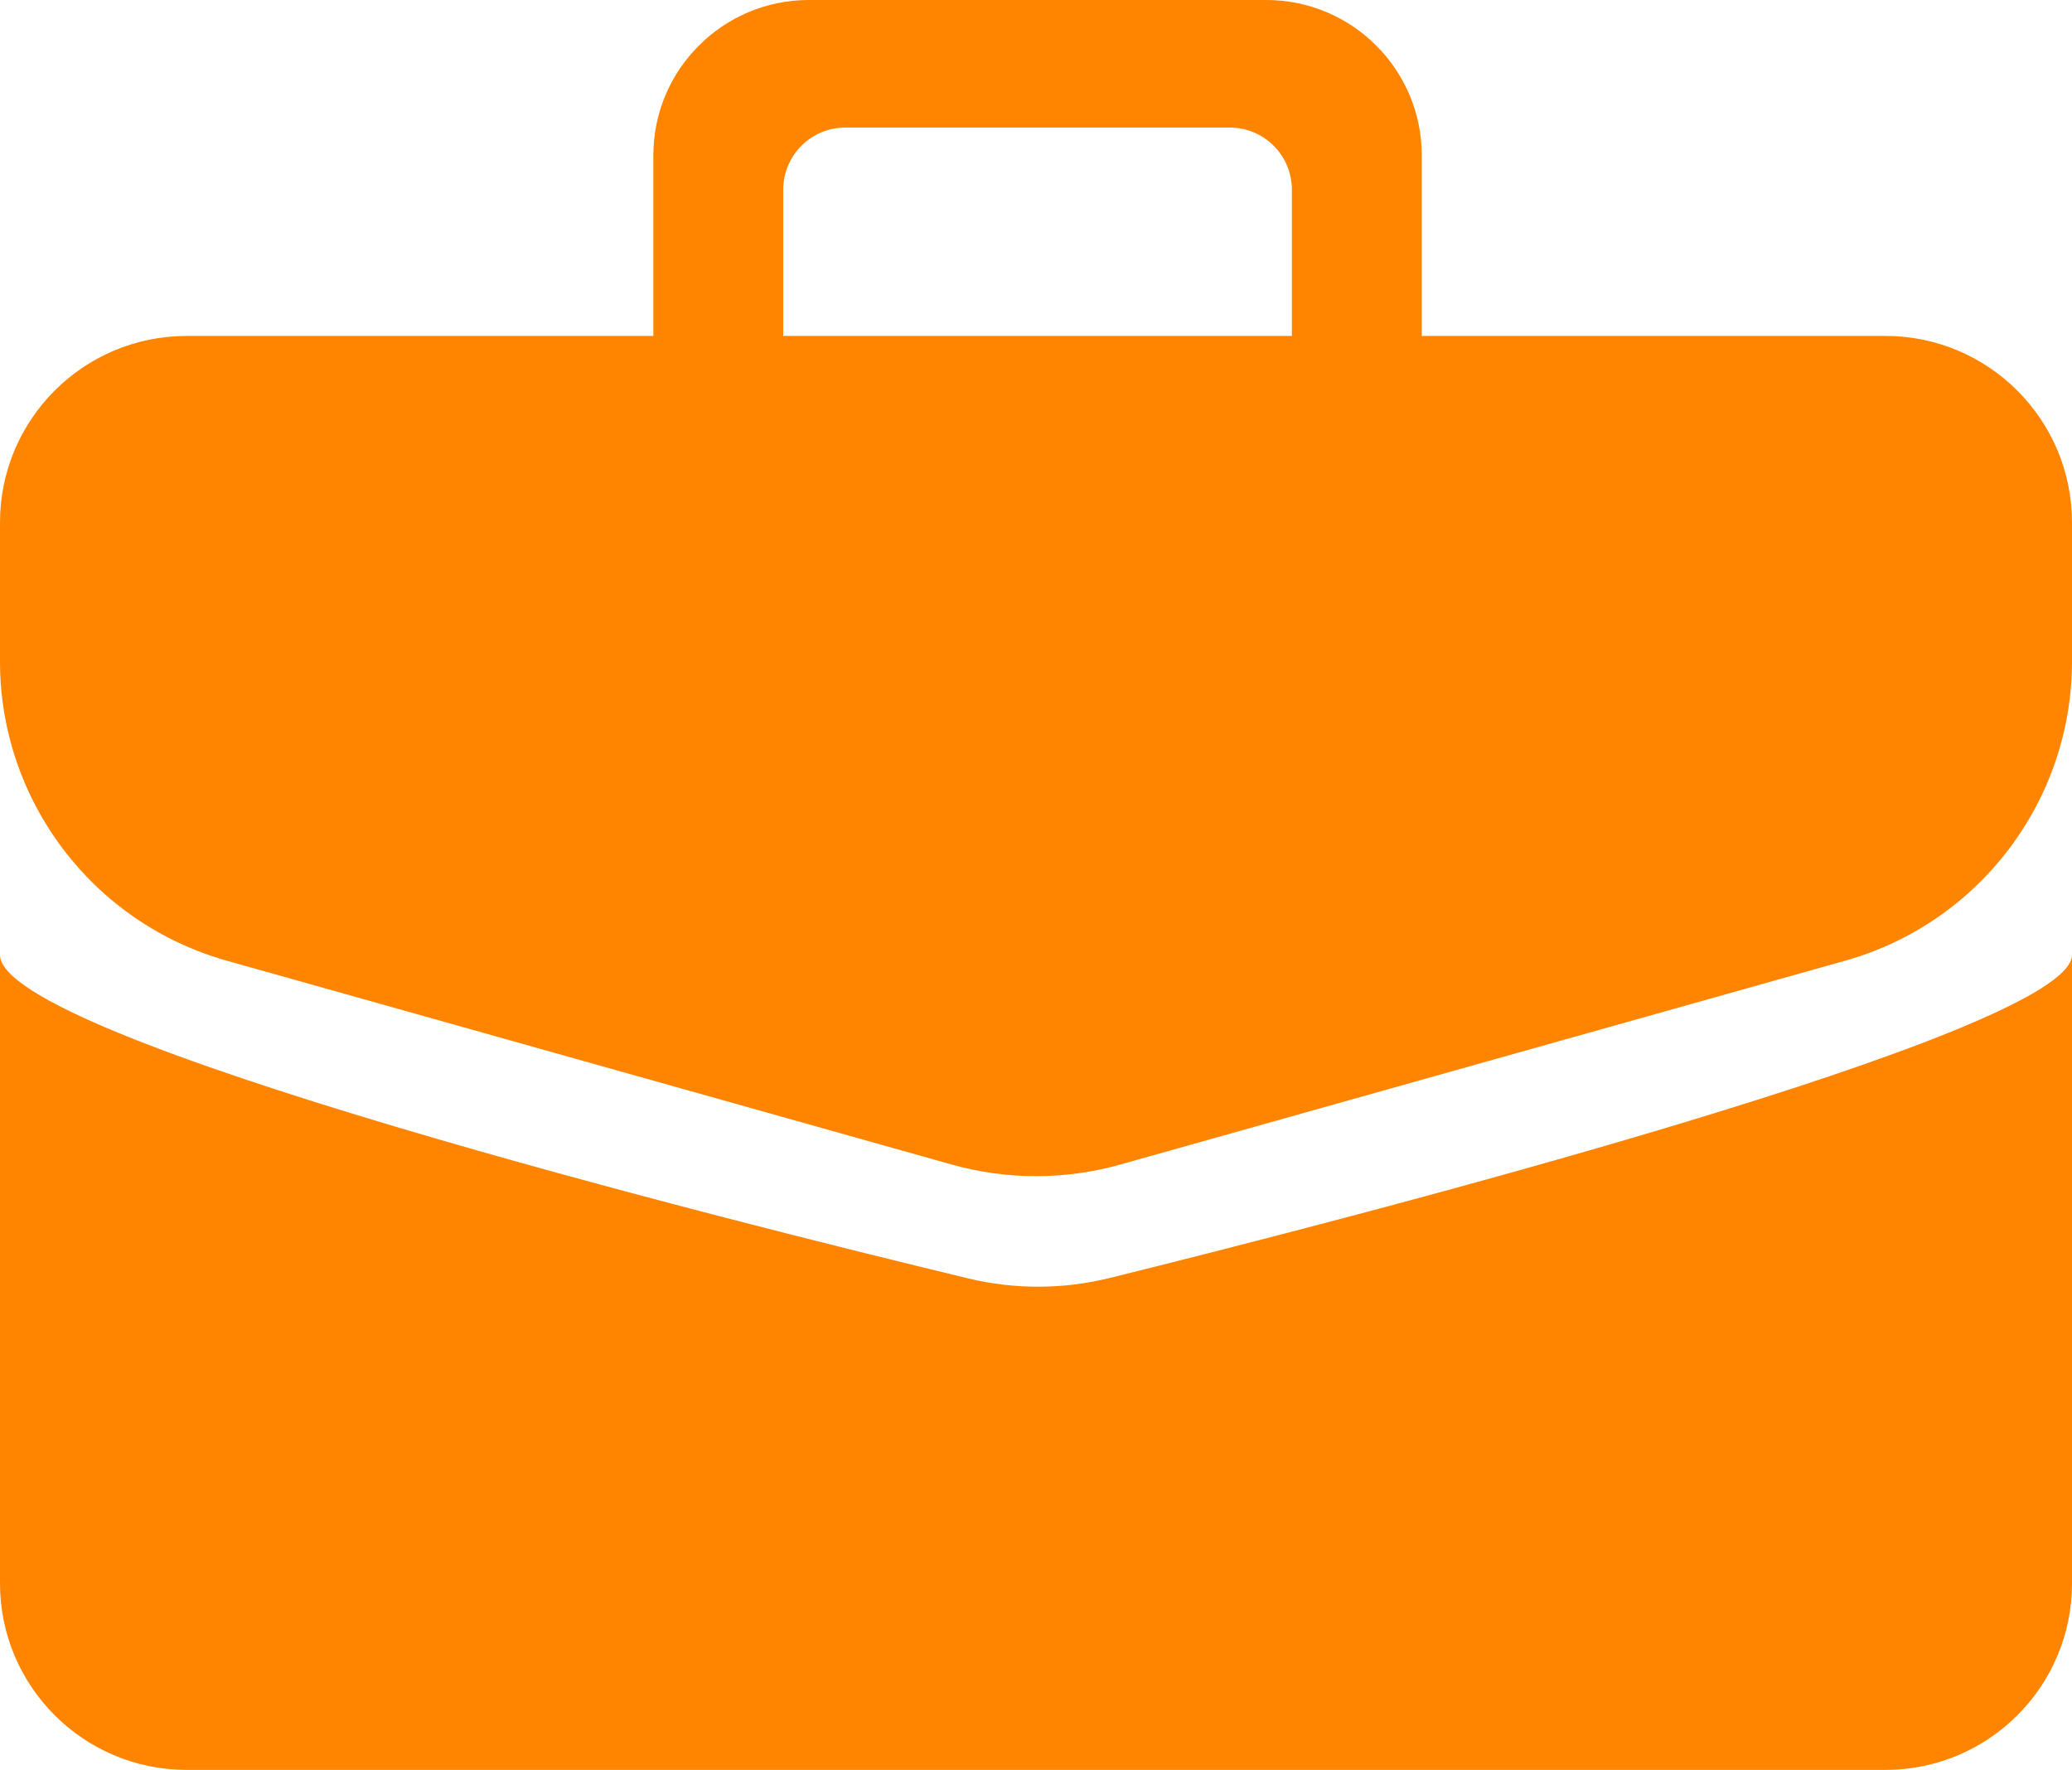
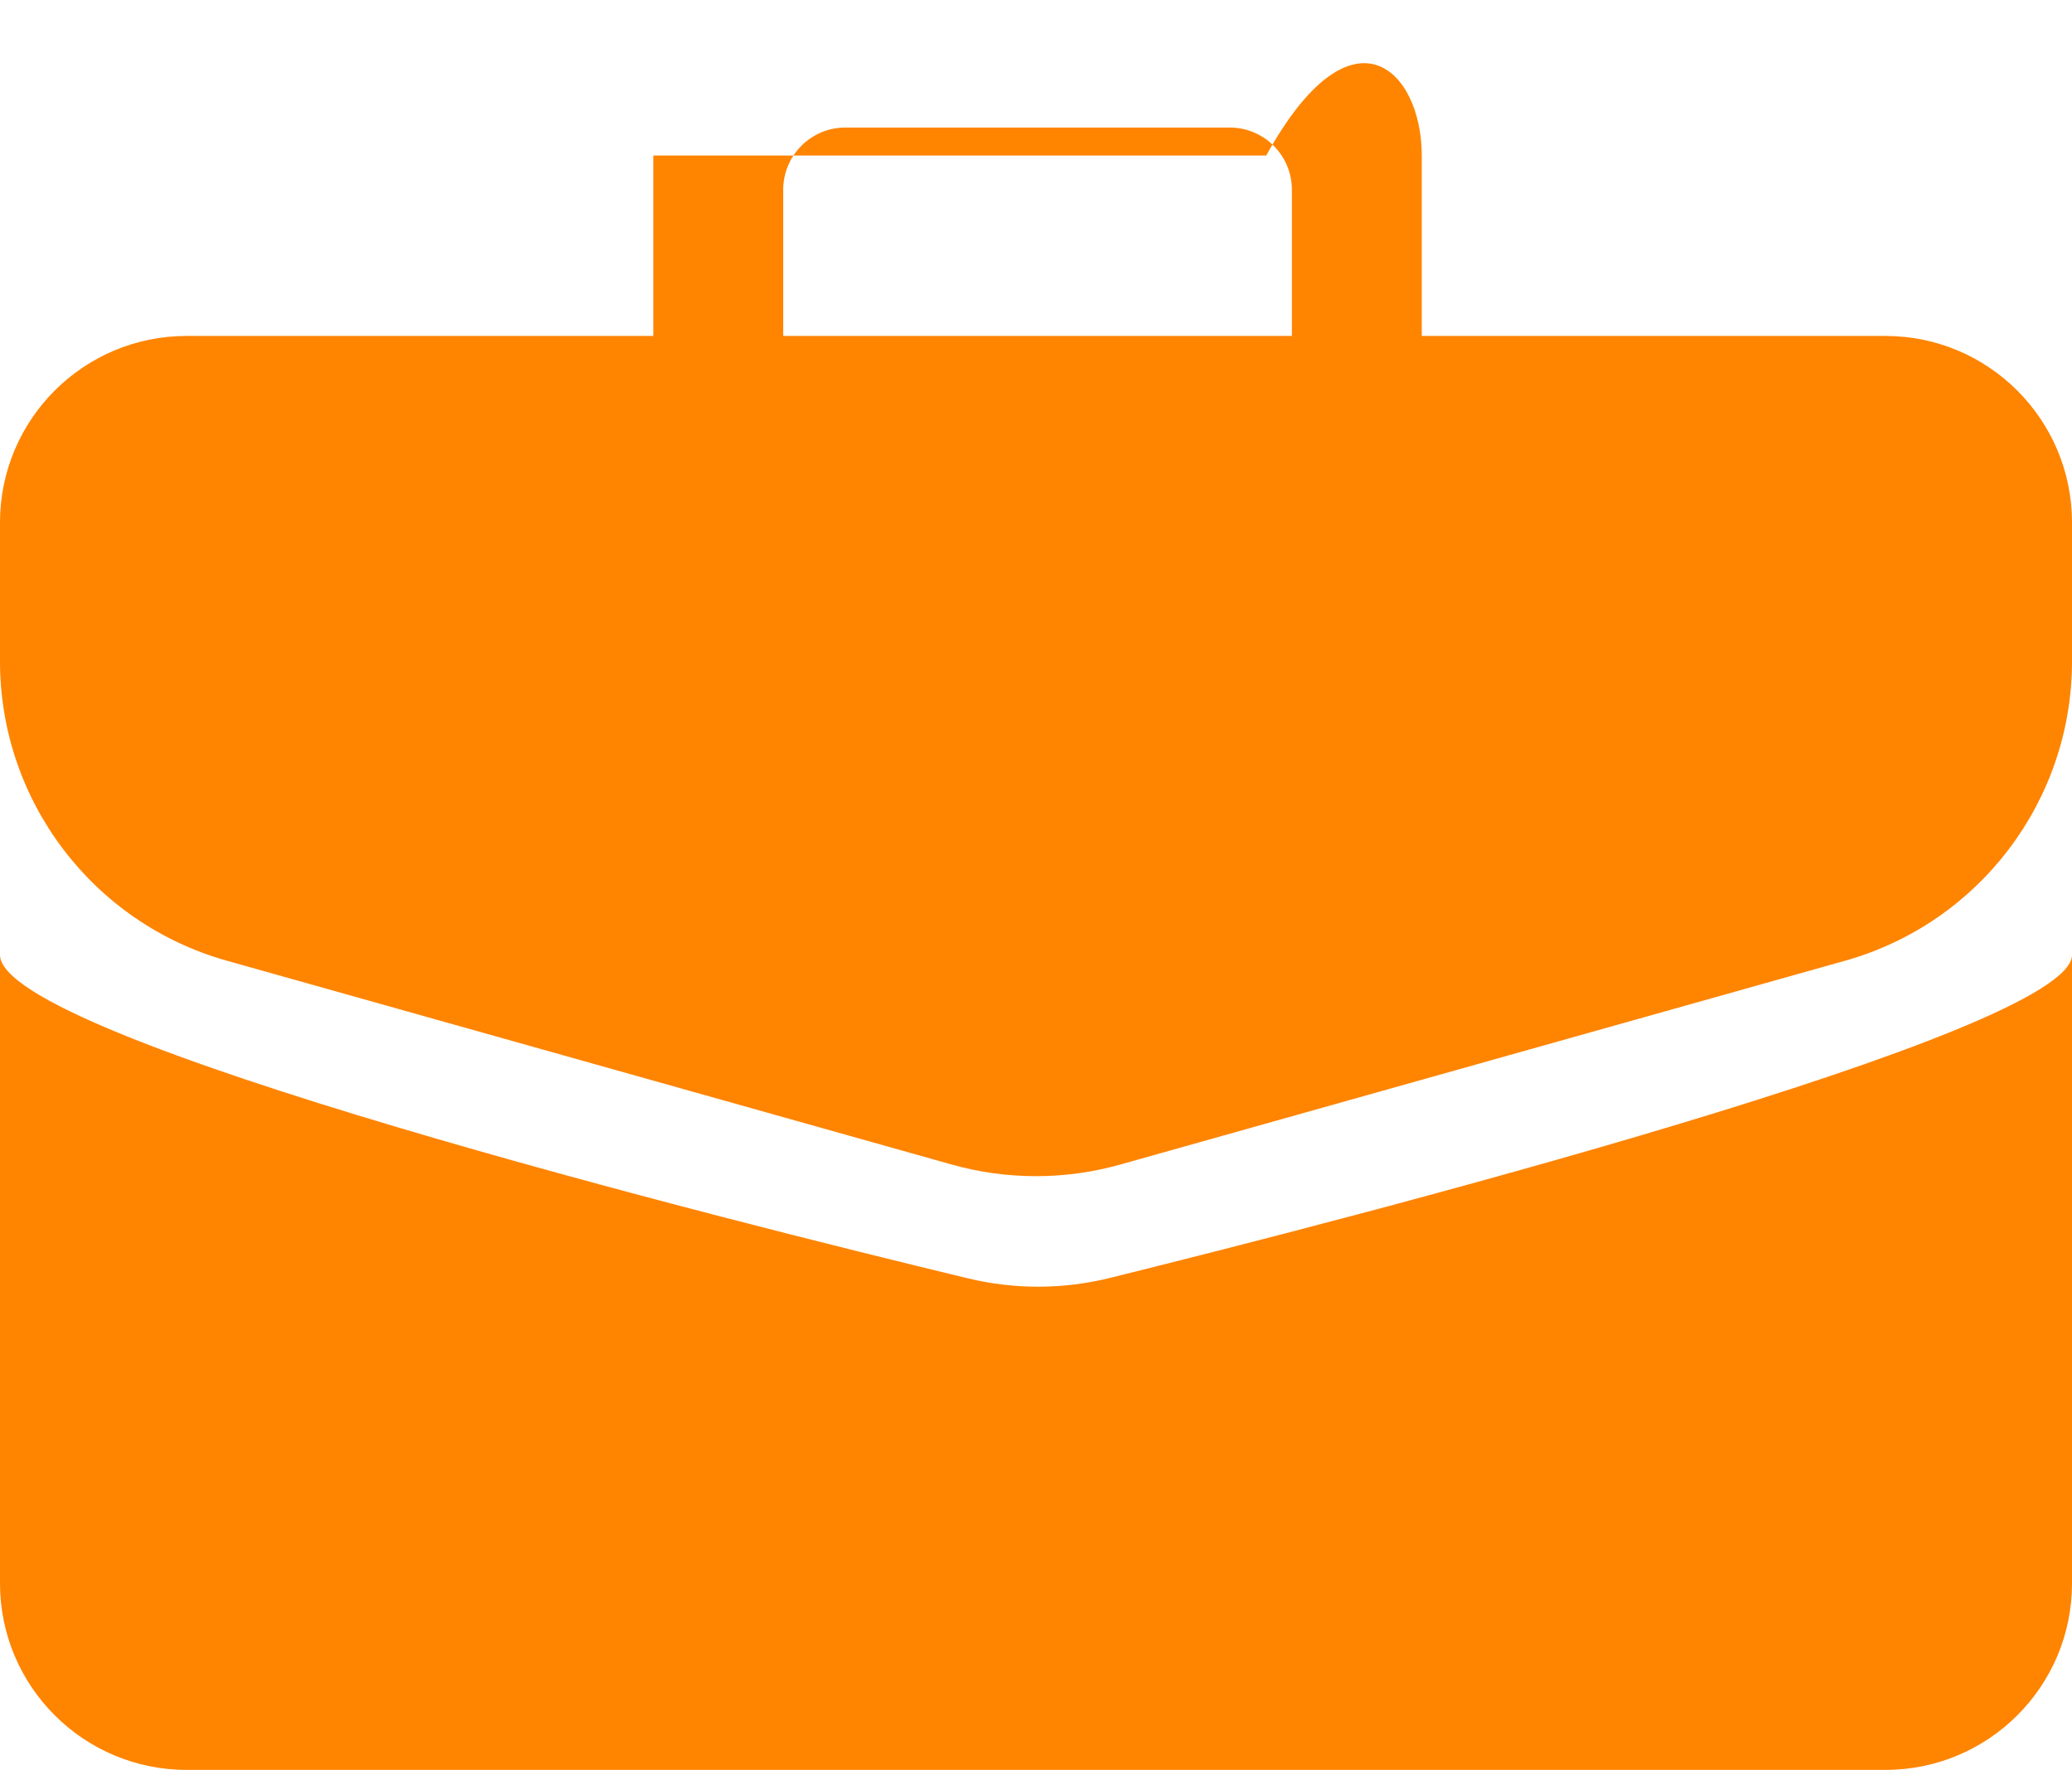
<svg xmlns="http://www.w3.org/2000/svg" width="666" height="569" viewBox="0 0 666 569" fill="none">
-   <path d="M666 509.05C666 542.187 639.137 569 606 569H60C26.863 569 -4.17608e-05 542.139 0 509.002C7.43769e-05 449.984 0 361.091 0 307C8.01881e-05 333.888 235.821 392.833 311.157 410.978C326.211 414.603 341.771 414.549 356.801 410.825C431.789 392.245 666 332.198 666 307V509.05ZM415.25 108V61C415.25 49.954 406.296 41 395.25 41H271.75C260.704 41 251.75 49.954 251.75 61V108H415.25ZM606 108C639.137 108 666 134.863 666 168V212.594C666 257.396 636.202 296.73 593.073 308.859L360.073 374.387C342.368 379.366 323.632 379.366 305.927 374.387L72.927 308.859C29.798 296.73 0 257.396 0 212.594V168C0 134.863 26.863 108 60 108H210V50C210 22.386 232.386 0 260 0H407C434.614 3.41458e-06 457 22.386 457 50V108H606Z" fill="#FF8400" />
+   <path d="M666 509.05C666 542.187 639.137 569 606 569H60C26.863 569 -4.17608e-05 542.139 0 509.002C7.43769e-05 449.984 0 361.091 0 307C8.01881e-05 333.888 235.821 392.833 311.157 410.978C326.211 414.603 341.771 414.549 356.801 410.825C431.789 392.245 666 332.198 666 307V509.05ZM415.25 108V61C415.25 49.954 406.296 41 395.25 41H271.75C260.704 41 251.75 49.954 251.75 61V108H415.25ZM606 108C639.137 108 666 134.863 666 168V212.594C666 257.396 636.202 296.73 593.073 308.859L360.073 374.387C342.368 379.366 323.632 379.366 305.927 374.387L72.927 308.859C29.798 296.73 0 257.396 0 212.594V168C0 134.863 26.863 108 60 108H210V50H407C434.614 3.41458e-06 457 22.386 457 50V108H606Z" fill="#FF8400" />
</svg>